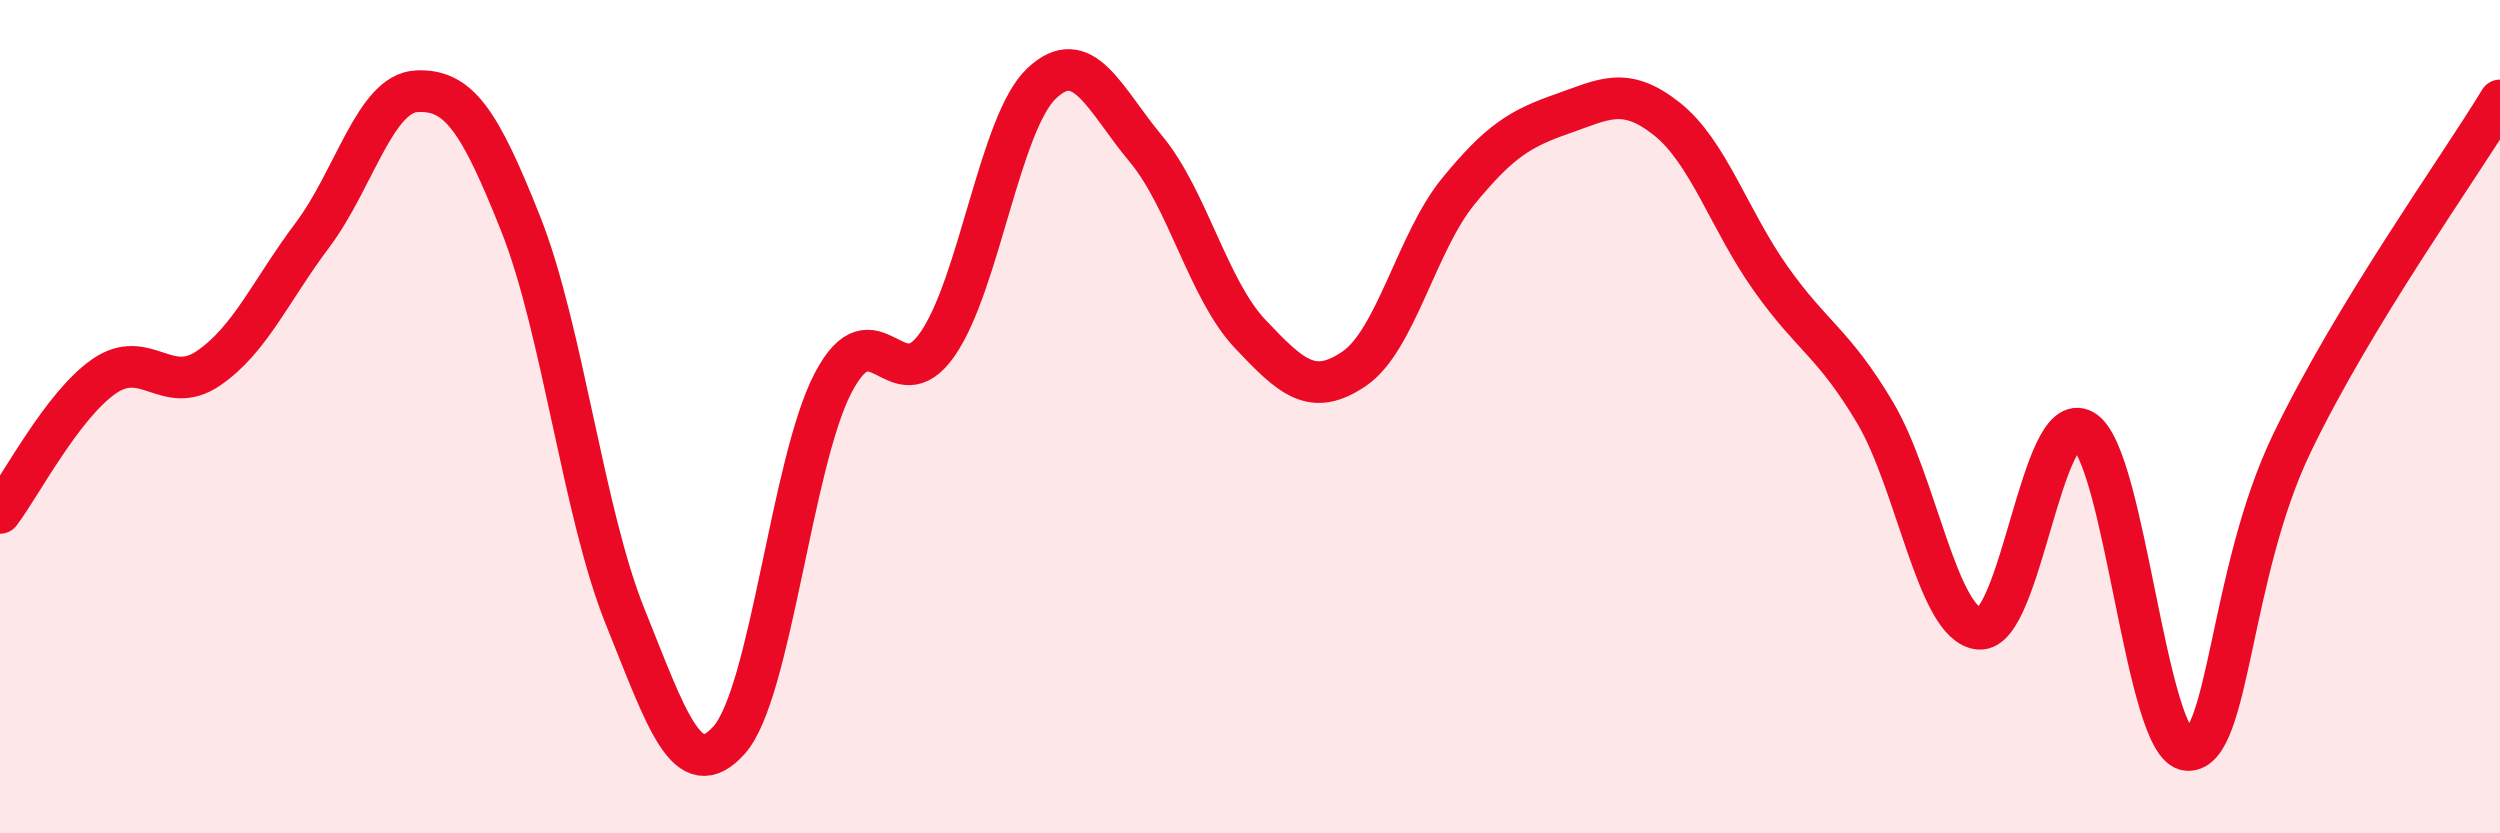
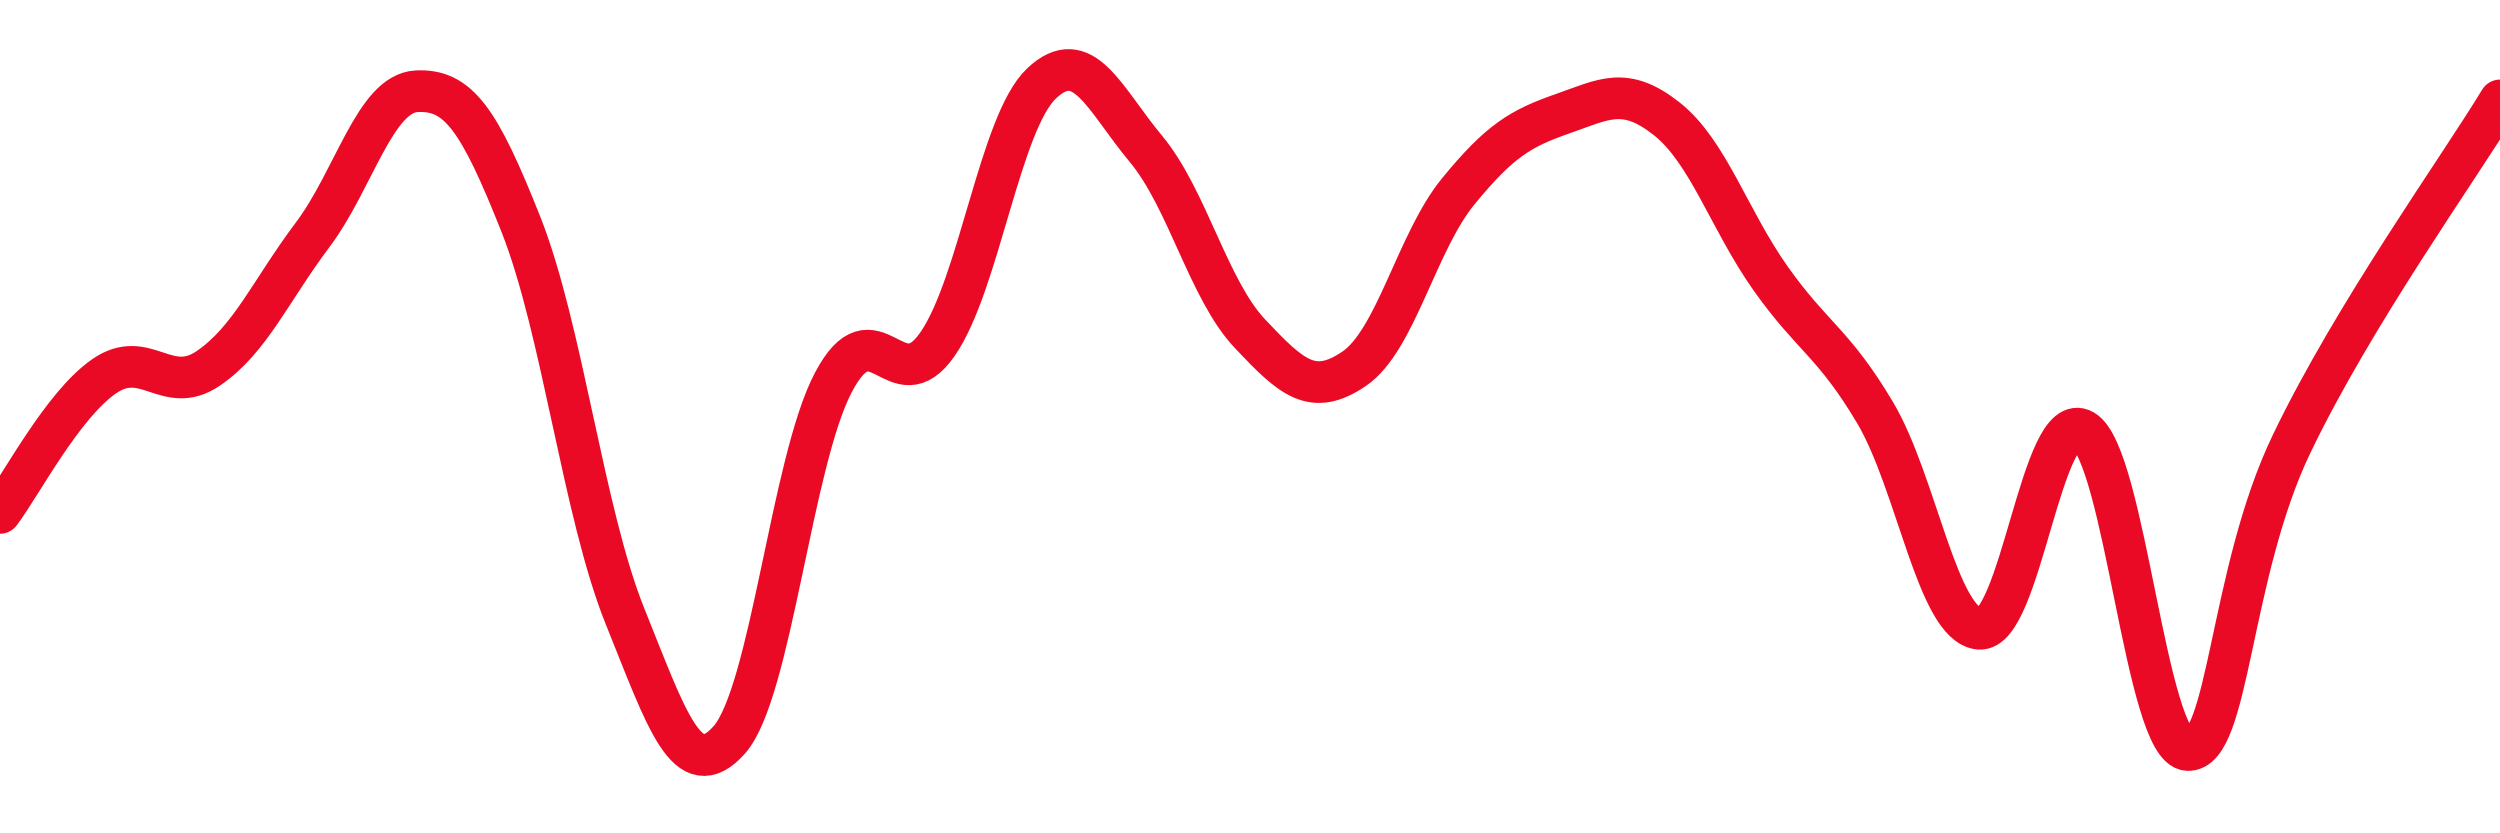
<svg xmlns="http://www.w3.org/2000/svg" width="60" height="20" viewBox="0 0 60 20">
-   <path d="M 0,12.31 C 0.5,11.65 1.5,9.72 2.5,9.03 C 3.5,8.34 4,9.52 5,8.84 C 6,8.16 6.5,6.97 7.5,5.64 C 8.5,4.31 9,2.24 10,2.19 C 11,2.14 11.5,2.86 12.5,5.38 C 13.5,7.9 14,12.31 15,14.79 C 16,17.27 16.5,18.88 17.5,17.76 C 18.5,16.64 19,11.08 20,9.18 C 21,7.28 21.5,9.7 22.5,8.26 C 23.5,6.82 24,2.94 25,2 C 26,1.06 26.5,2.37 27.5,3.57 C 28.5,4.77 29,6.95 30,8.01 C 31,9.07 31.5,9.53 32.5,8.85 C 33.5,8.17 34,5.81 35,4.59 C 36,3.37 36.5,3.08 37.5,2.73 C 38.5,2.38 39,2.06 40,2.85 C 41,3.64 41.5,5.28 42.5,6.69 C 43.5,8.1 44,8.22 45,9.9 C 46,11.58 46.5,15 47.5,15.09 C 48.5,15.18 49,9.75 50,10.33 C 51,10.91 51.5,17.94 52.5,18 C 53.5,18.06 53.5,13.77 55,10.65 C 56.5,7.53 59,4.06 60,2.41L60 20L0 20Z" fill="#EB0A25" opacity="0.1" stroke-linecap="round" stroke-linejoin="round" />
  <path d="M 0,12.31 C 0.5,11.65 1.5,9.72 2.5,9.03 C 3.5,8.34 4,9.52 5,8.84 C 6,8.16 6.5,6.97 7.5,5.64 C 8.5,4.31 9,2.24 10,2.19 C 11,2.14 11.5,2.86 12.5,5.38 C 13.5,7.9 14,12.31 15,14.79 C 16,17.27 16.5,18.88 17.5,17.76 C 18.5,16.64 19,11.08 20,9.18 C 21,7.28 21.5,9.7 22.5,8.26 C 23.5,6.82 24,2.94 25,2 C 26,1.06 26.5,2.37 27.5,3.57 C 28.5,4.77 29,6.95 30,8.01 C 31,9.07 31.5,9.53 32.5,8.85 C 33.5,8.17 34,5.81 35,4.59 C 36,3.37 36.5,3.08 37.5,2.73 C 38.5,2.38 39,2.06 40,2.85 C 41,3.64 41.5,5.28 42.5,6.69 C 43.5,8.1 44,8.22 45,9.9 C 46,11.58 46.5,15 47.5,15.09 C 48.5,15.18 49,9.75 50,10.33 C 51,10.91 51.5,17.94 52.5,18 C 53.5,18.06 53.5,13.77 55,10.65 C 56.5,7.53 59,4.06 60,2.41" stroke="#EB0A25" stroke-width="1" fill="none" stroke-linecap="round" stroke-linejoin="round" />
</svg>